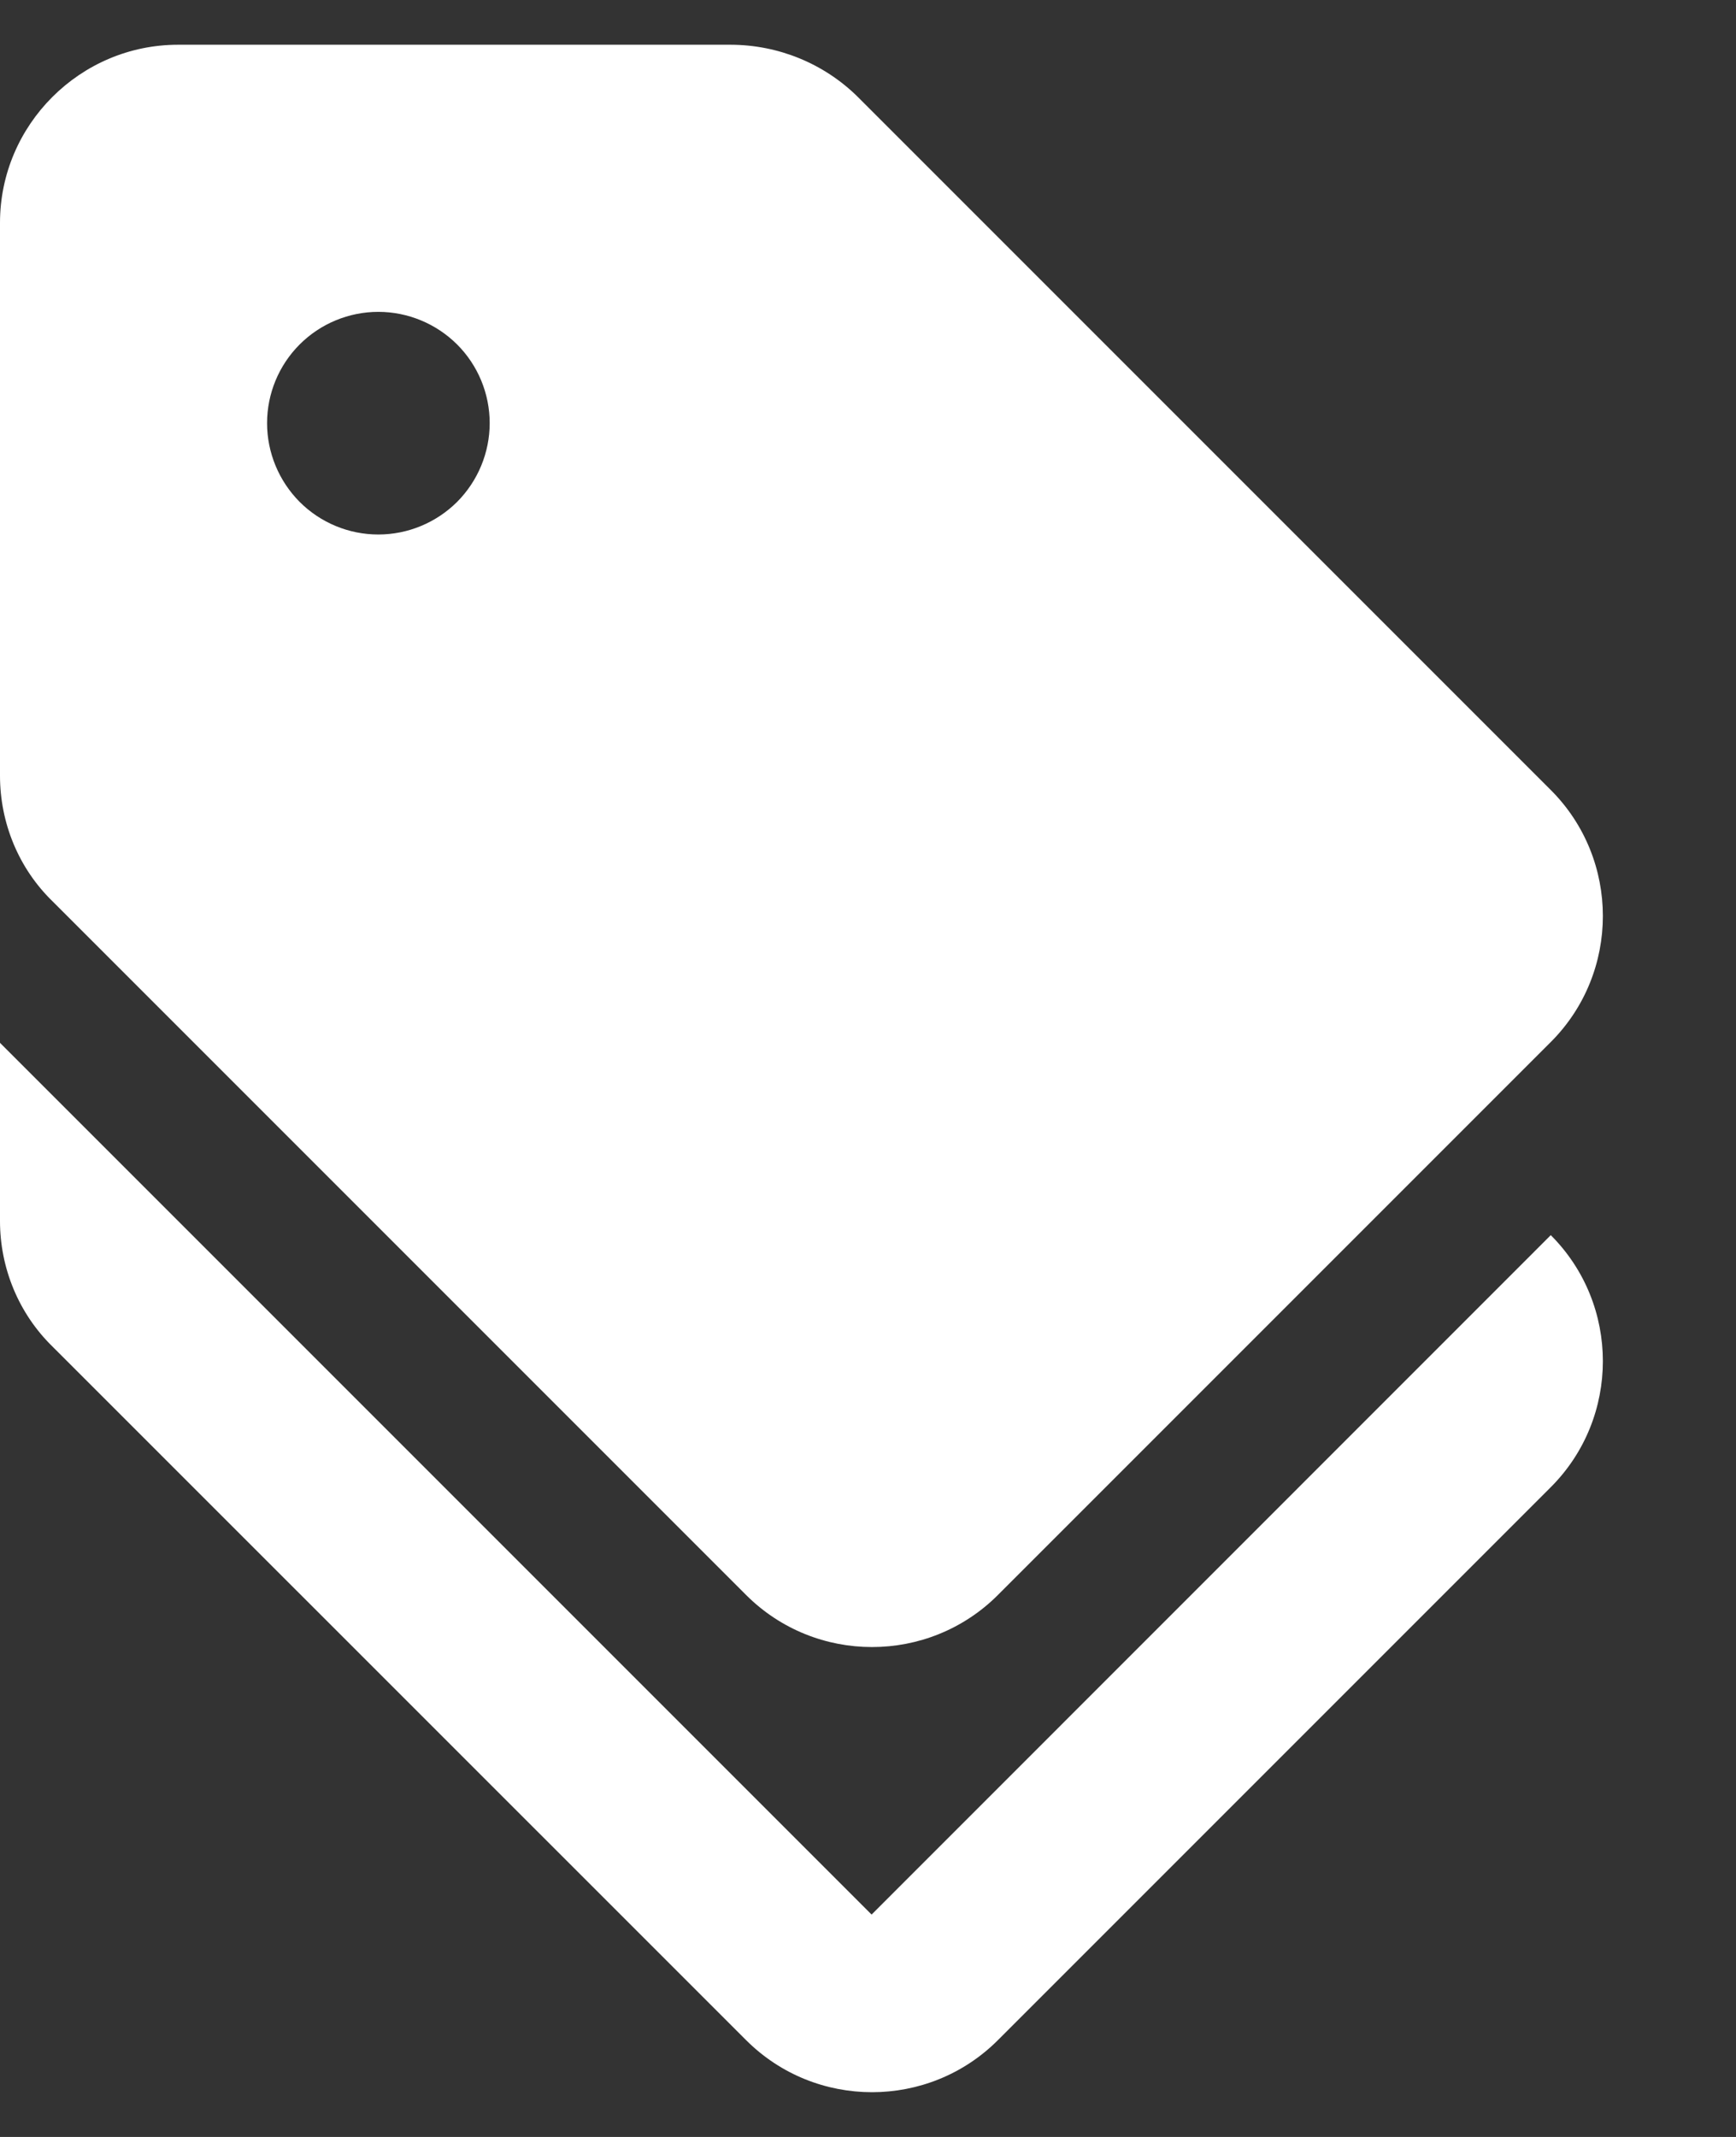
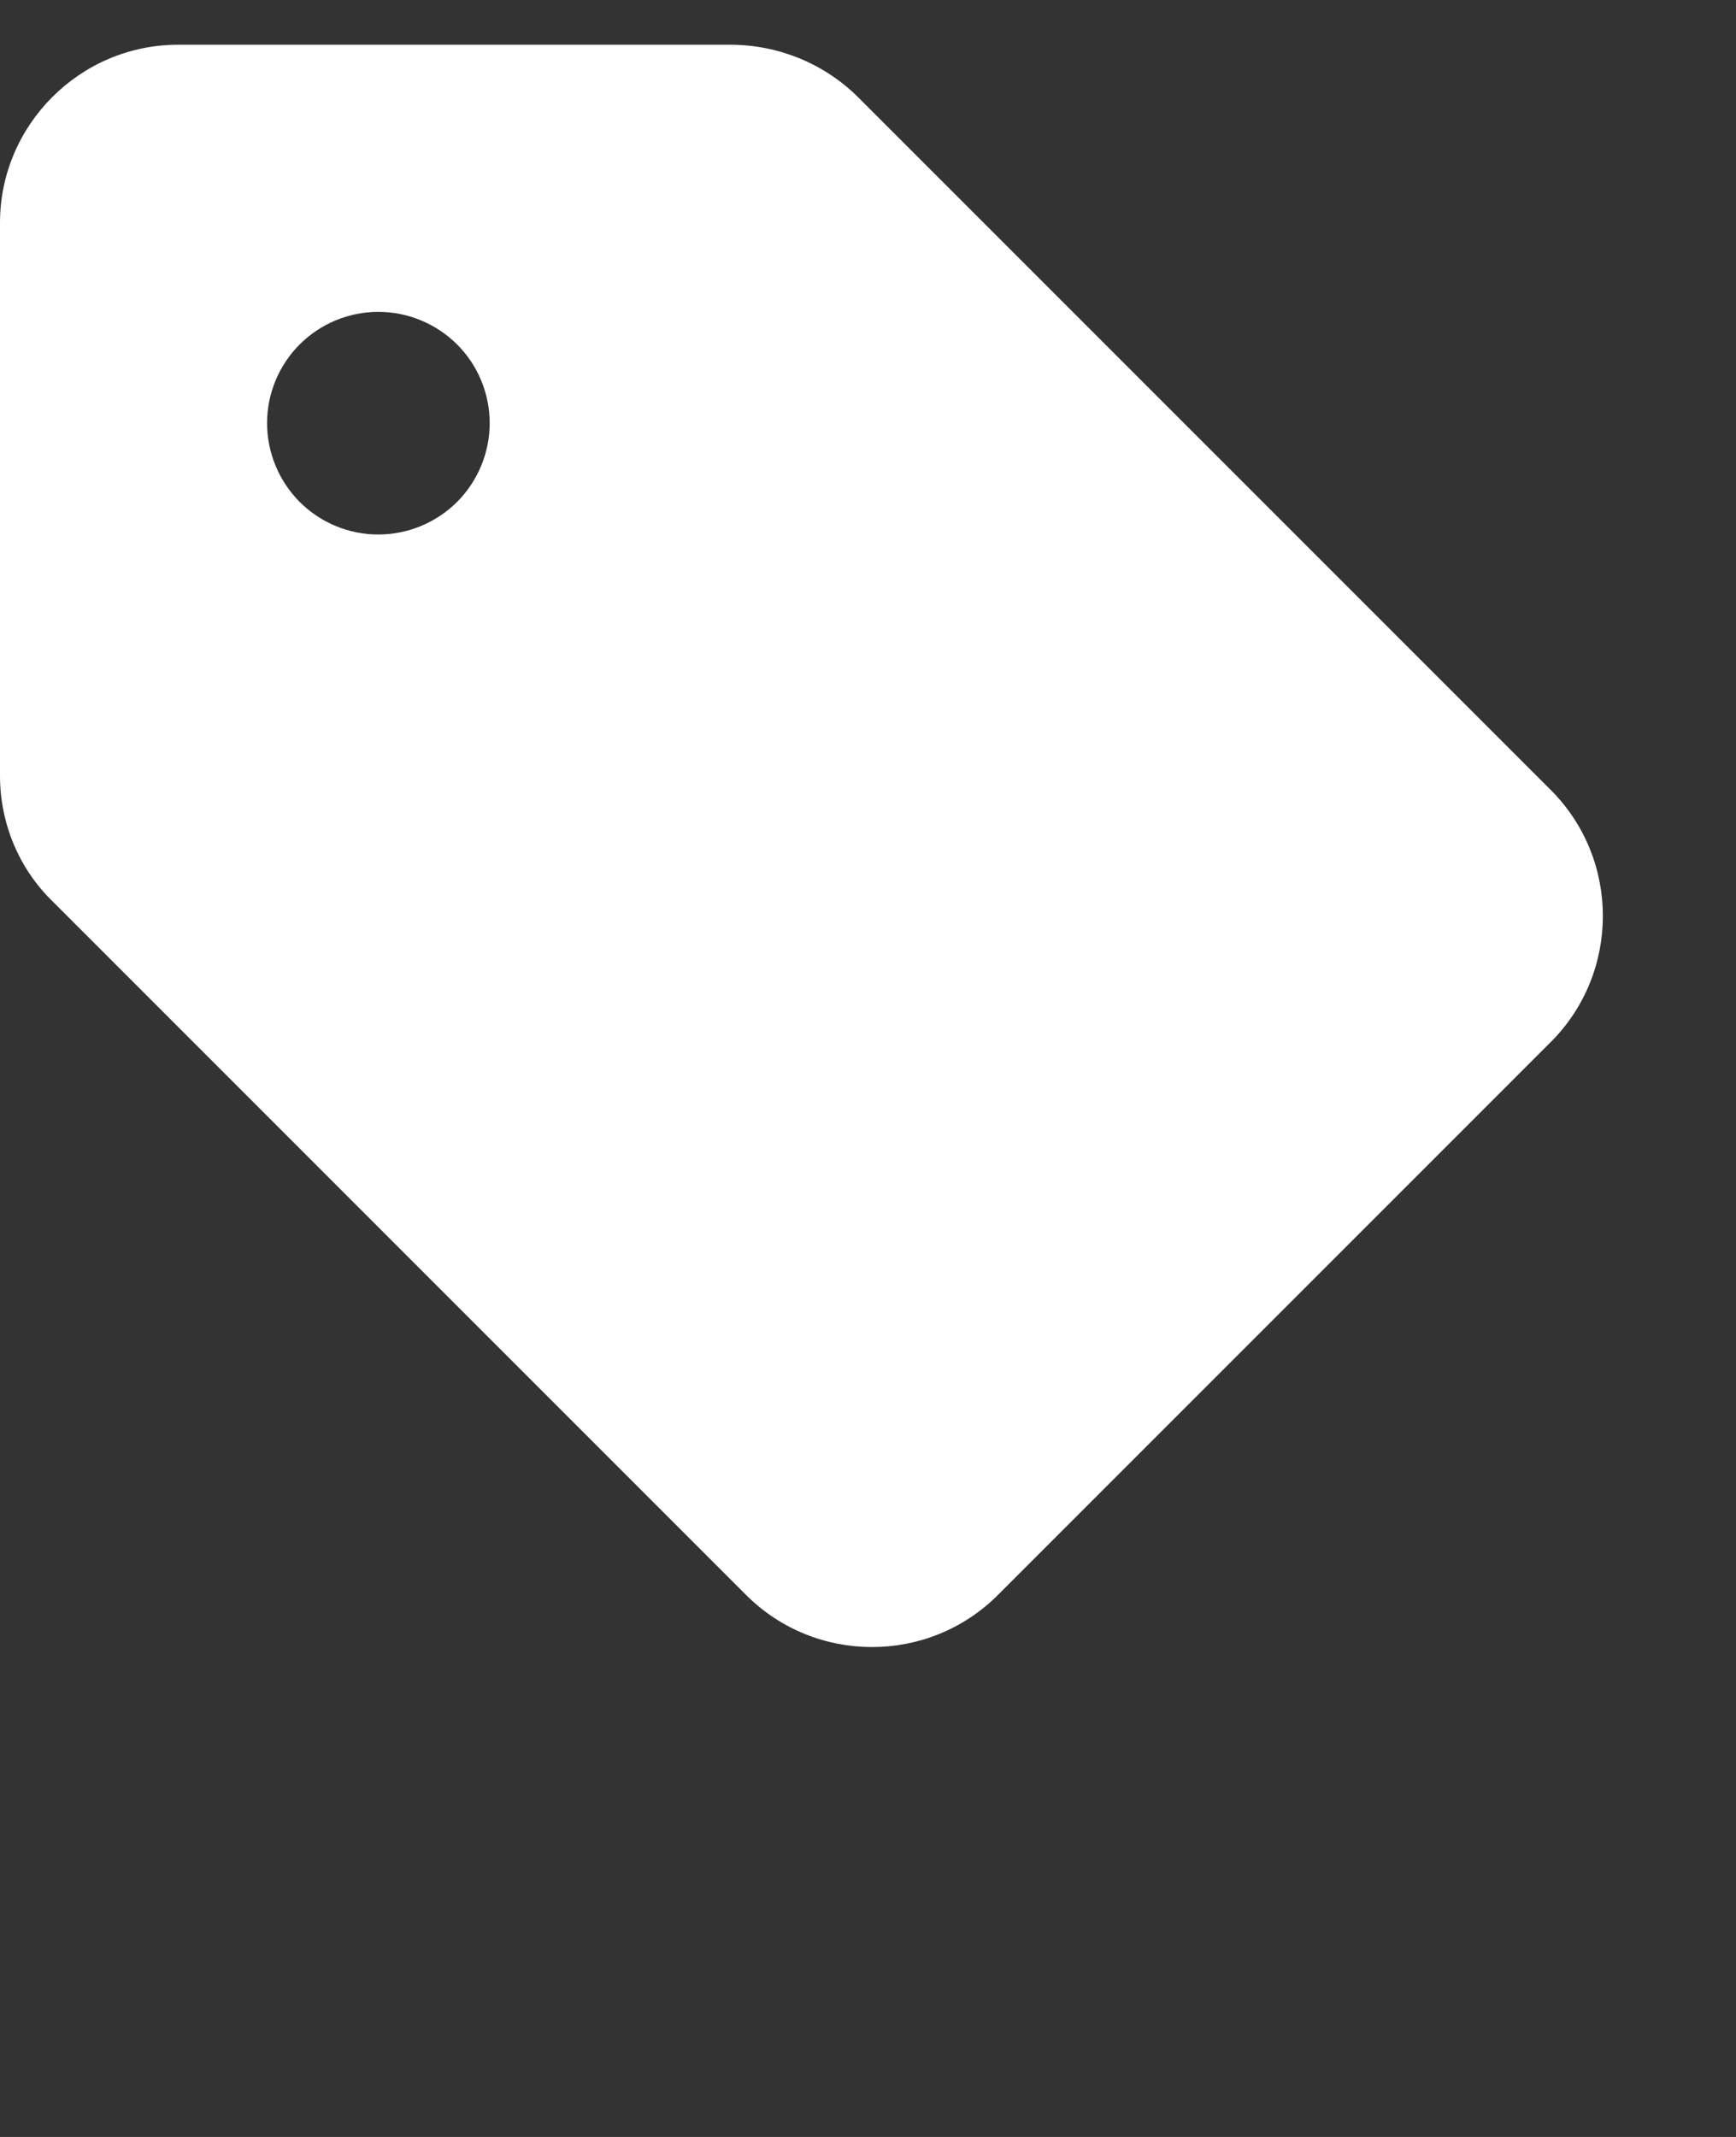
<svg xmlns="http://www.w3.org/2000/svg" width="13" height="16" viewBox="0 0 13 16" fill="none">
  <rect x="0" y="0" width="13" height="16" fill="#333333" stroke="none" />
-   <path d="M6.527 14.335L0 7.808V9.142C0 9.495 0.14 9.835 0.393 10.082L5.587 15.275C6.107 15.795 6.953 15.795 7.473 15.275L11.613 11.135C12.133 10.615 12.133 9.768 11.613 9.248L6.527 14.335Z" fill="white" />
-   <path d="M5.587 11.942C6.107 12.462 6.953 12.462 7.473 11.942L11.613 7.802C12.133 7.282 12.133 6.435 11.613 5.915L6.42 0.722C6.167 0.474 5.827 0.336 5.473 0.335H1.333C0.6 0.335 0 0.935 0 1.668V5.808C0 6.162 0.14 6.502 0.393 6.748L5.587 11.942ZM2.833 2.335C3.054 2.335 3.266 2.423 3.423 2.579C3.579 2.735 3.667 2.947 3.667 3.168C3.667 3.389 3.579 3.601 3.423 3.758C3.266 3.914 3.054 4.002 2.833 4.002C2.612 4.002 2.4 3.914 2.244 3.758C2.088 3.601 2 3.389 2 3.168C2 2.947 2.088 2.735 2.244 2.579C2.4 2.423 2.612 2.335 2.833 2.335Z" fill="white" />
+   <path d="M5.587 11.942C6.107 12.462 6.953 12.462 7.473 11.942L11.613 7.802C12.133 7.282 12.133 6.435 11.613 5.915L6.42 0.722C6.167 0.474 5.827 0.336 5.473 0.335H1.333C0.6 0.335 0 0.935 0 1.668V5.808C0 6.162 0.14 6.502 0.393 6.748L5.587 11.942M2.833 2.335C3.054 2.335 3.266 2.423 3.423 2.579C3.579 2.735 3.667 2.947 3.667 3.168C3.667 3.389 3.579 3.601 3.423 3.758C3.266 3.914 3.054 4.002 2.833 4.002C2.612 4.002 2.4 3.914 2.244 3.758C2.088 3.601 2 3.389 2 3.168C2 2.947 2.088 2.735 2.244 2.579C2.4 2.423 2.612 2.335 2.833 2.335Z" fill="white" />
</svg>